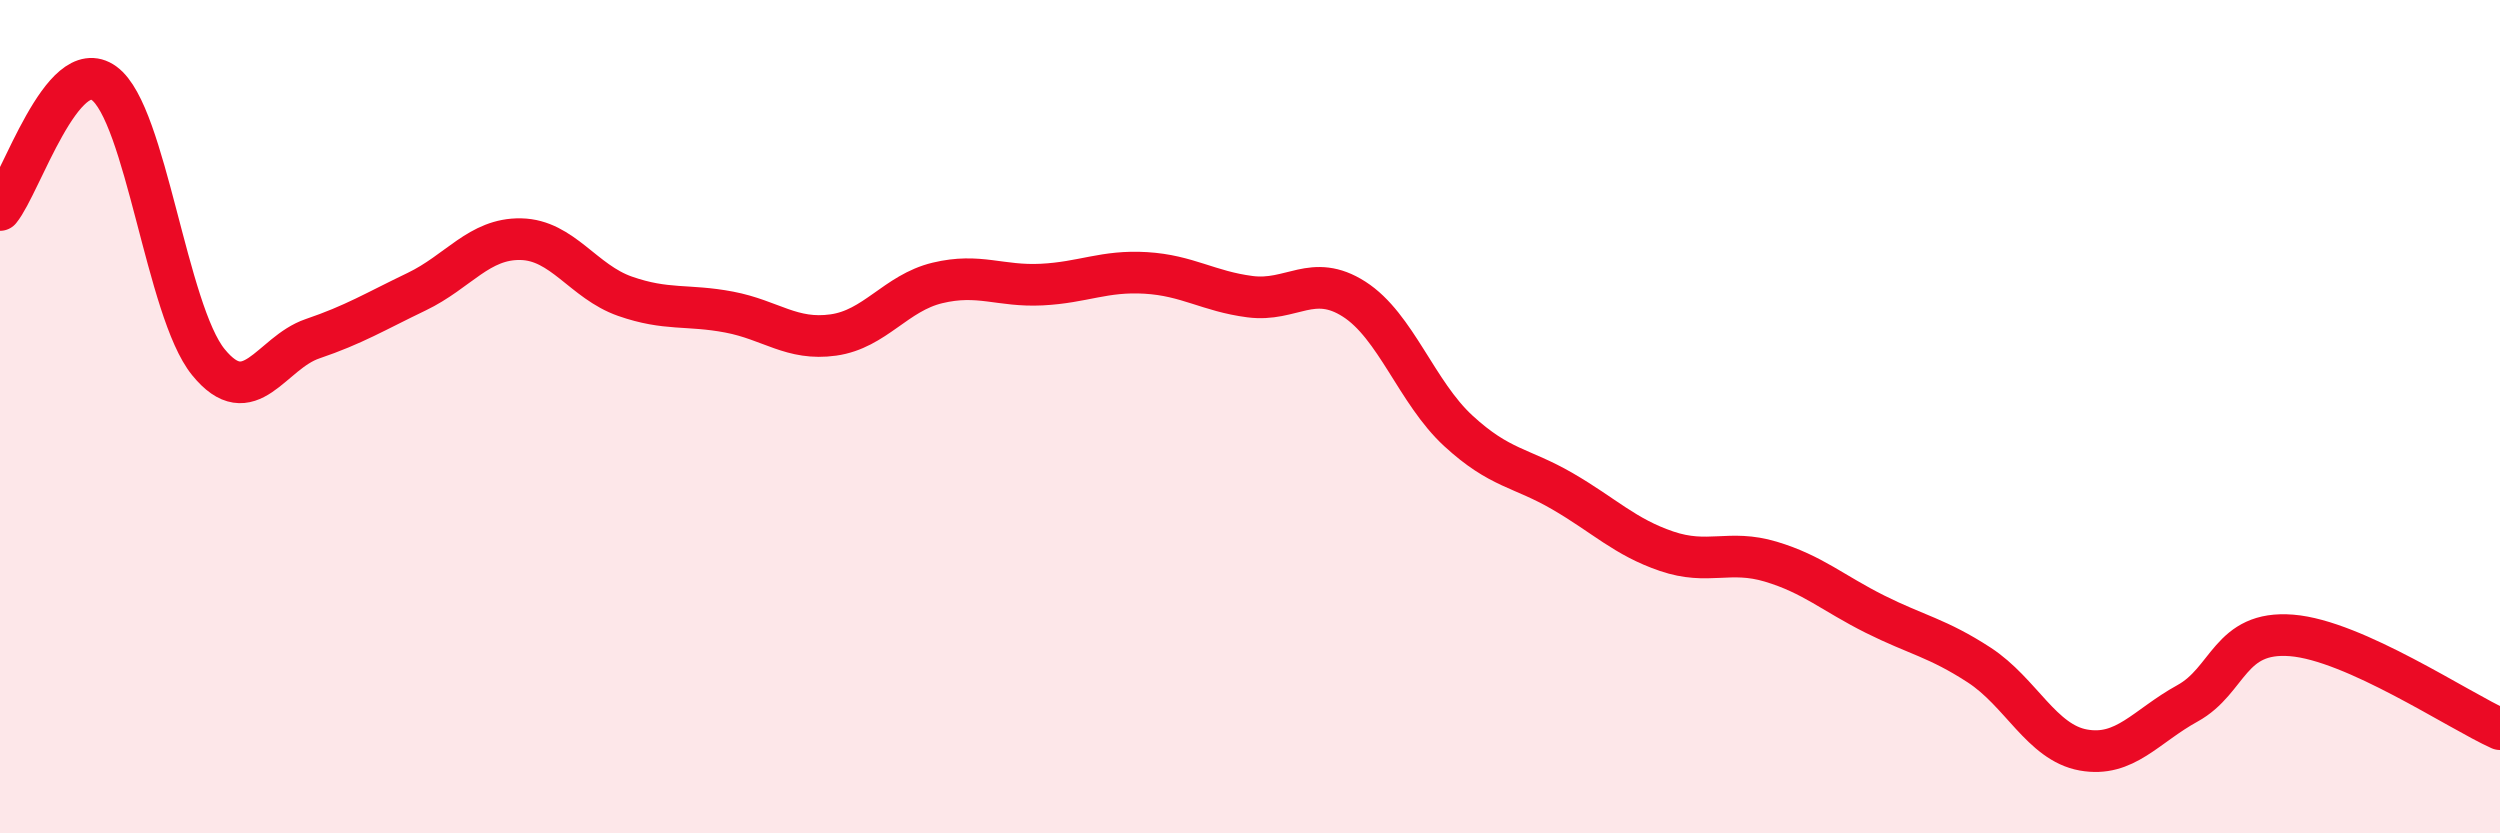
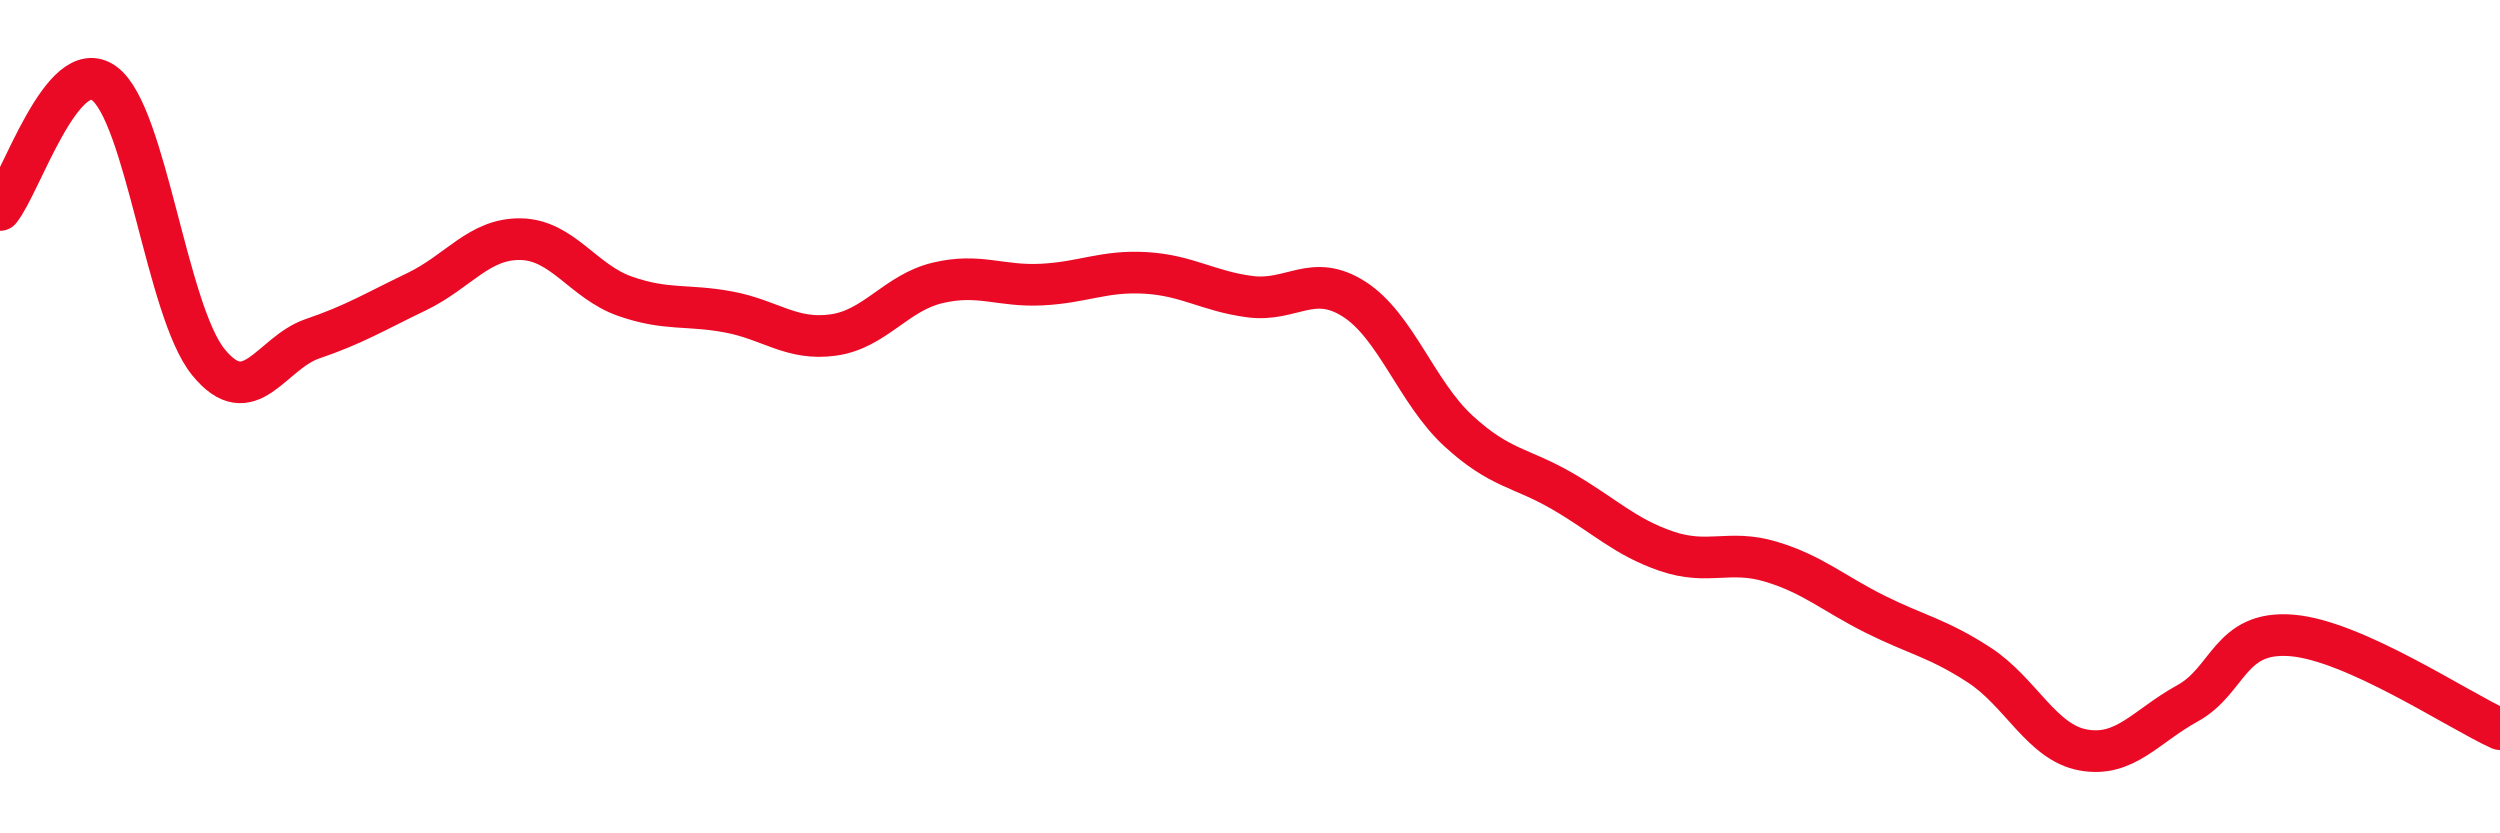
<svg xmlns="http://www.w3.org/2000/svg" width="60" height="20" viewBox="0 0 60 20">
-   <path d="M 0,5.04 C 0.5,4.43 1.5,1.27 2.5,2 C 3.5,2.73 4,7.46 5,8.69 C 6,9.92 6.5,8.47 7.5,8.13 C 8.5,7.79 9,7.48 10,7 C 11,6.52 11.5,5.72 12.5,5.74 C 13.5,5.76 14,6.76 15,7.11 C 16,7.46 16.5,7.3 17.5,7.49 C 18.5,7.68 19,8.18 20,8.04 C 21,7.9 21.5,7.03 22.5,6.79 C 23.5,6.55 24,6.88 25,6.83 C 26,6.78 26.5,6.49 27.5,6.55 C 28.5,6.61 29,6.99 30,7.12 C 31,7.25 31.5,6.54 32.5,7.18 C 33.5,7.82 34,9.42 35,10.34 C 36,11.26 36.5,11.21 37.5,11.79 C 38.5,12.37 39,12.89 40,13.23 C 41,13.57 41.5,13.18 42.5,13.48 C 43.5,13.78 44,14.24 45,14.74 C 46,15.24 46.5,15.31 47.5,15.96 C 48.5,16.61 49,17.82 50,18 C 51,18.18 51.5,17.43 52.5,16.88 C 53.5,16.33 53.5,15.13 55,15.25 C 56.5,15.37 59,17.05 60,17.5L60 20L0 20Z" fill="#EB0A25" opacity="0.1" stroke-linecap="round" stroke-linejoin="round" />
  <path d="M 0,5.04 C 0.5,4.43 1.5,1.27 2.5,2 C 3.5,2.73 4,7.46 5,8.69 C 6,9.92 6.5,8.47 7.5,8.13 C 8.5,7.79 9,7.48 10,7 C 11,6.52 11.5,5.72 12.5,5.74 C 13.5,5.76 14,6.76 15,7.11 C 16,7.46 16.5,7.3 17.5,7.49 C 18.5,7.68 19,8.18 20,8.04 C 21,7.9 21.5,7.03 22.5,6.79 C 23.5,6.55 24,6.88 25,6.83 C 26,6.78 26.5,6.49 27.5,6.55 C 28.5,6.61 29,6.99 30,7.12 C 31,7.25 31.5,6.54 32.5,7.18 C 33.5,7.82 34,9.42 35,10.34 C 36,11.26 36.5,11.21 37.5,11.79 C 38.5,12.37 39,12.89 40,13.23 C 41,13.57 41.5,13.18 42.5,13.48 C 43.5,13.78 44,14.24 45,14.74 C 46,15.24 46.5,15.31 47.5,15.96 C 48.5,16.61 49,17.82 50,18 C 51,18.18 51.5,17.43 52.5,16.88 C 53.5,16.33 53.5,15.13 55,15.25 C 56.5,15.37 59,17.05 60,17.5" stroke="#EB0A25" stroke-width="1" fill="none" stroke-linecap="round" stroke-linejoin="round" />
</svg>